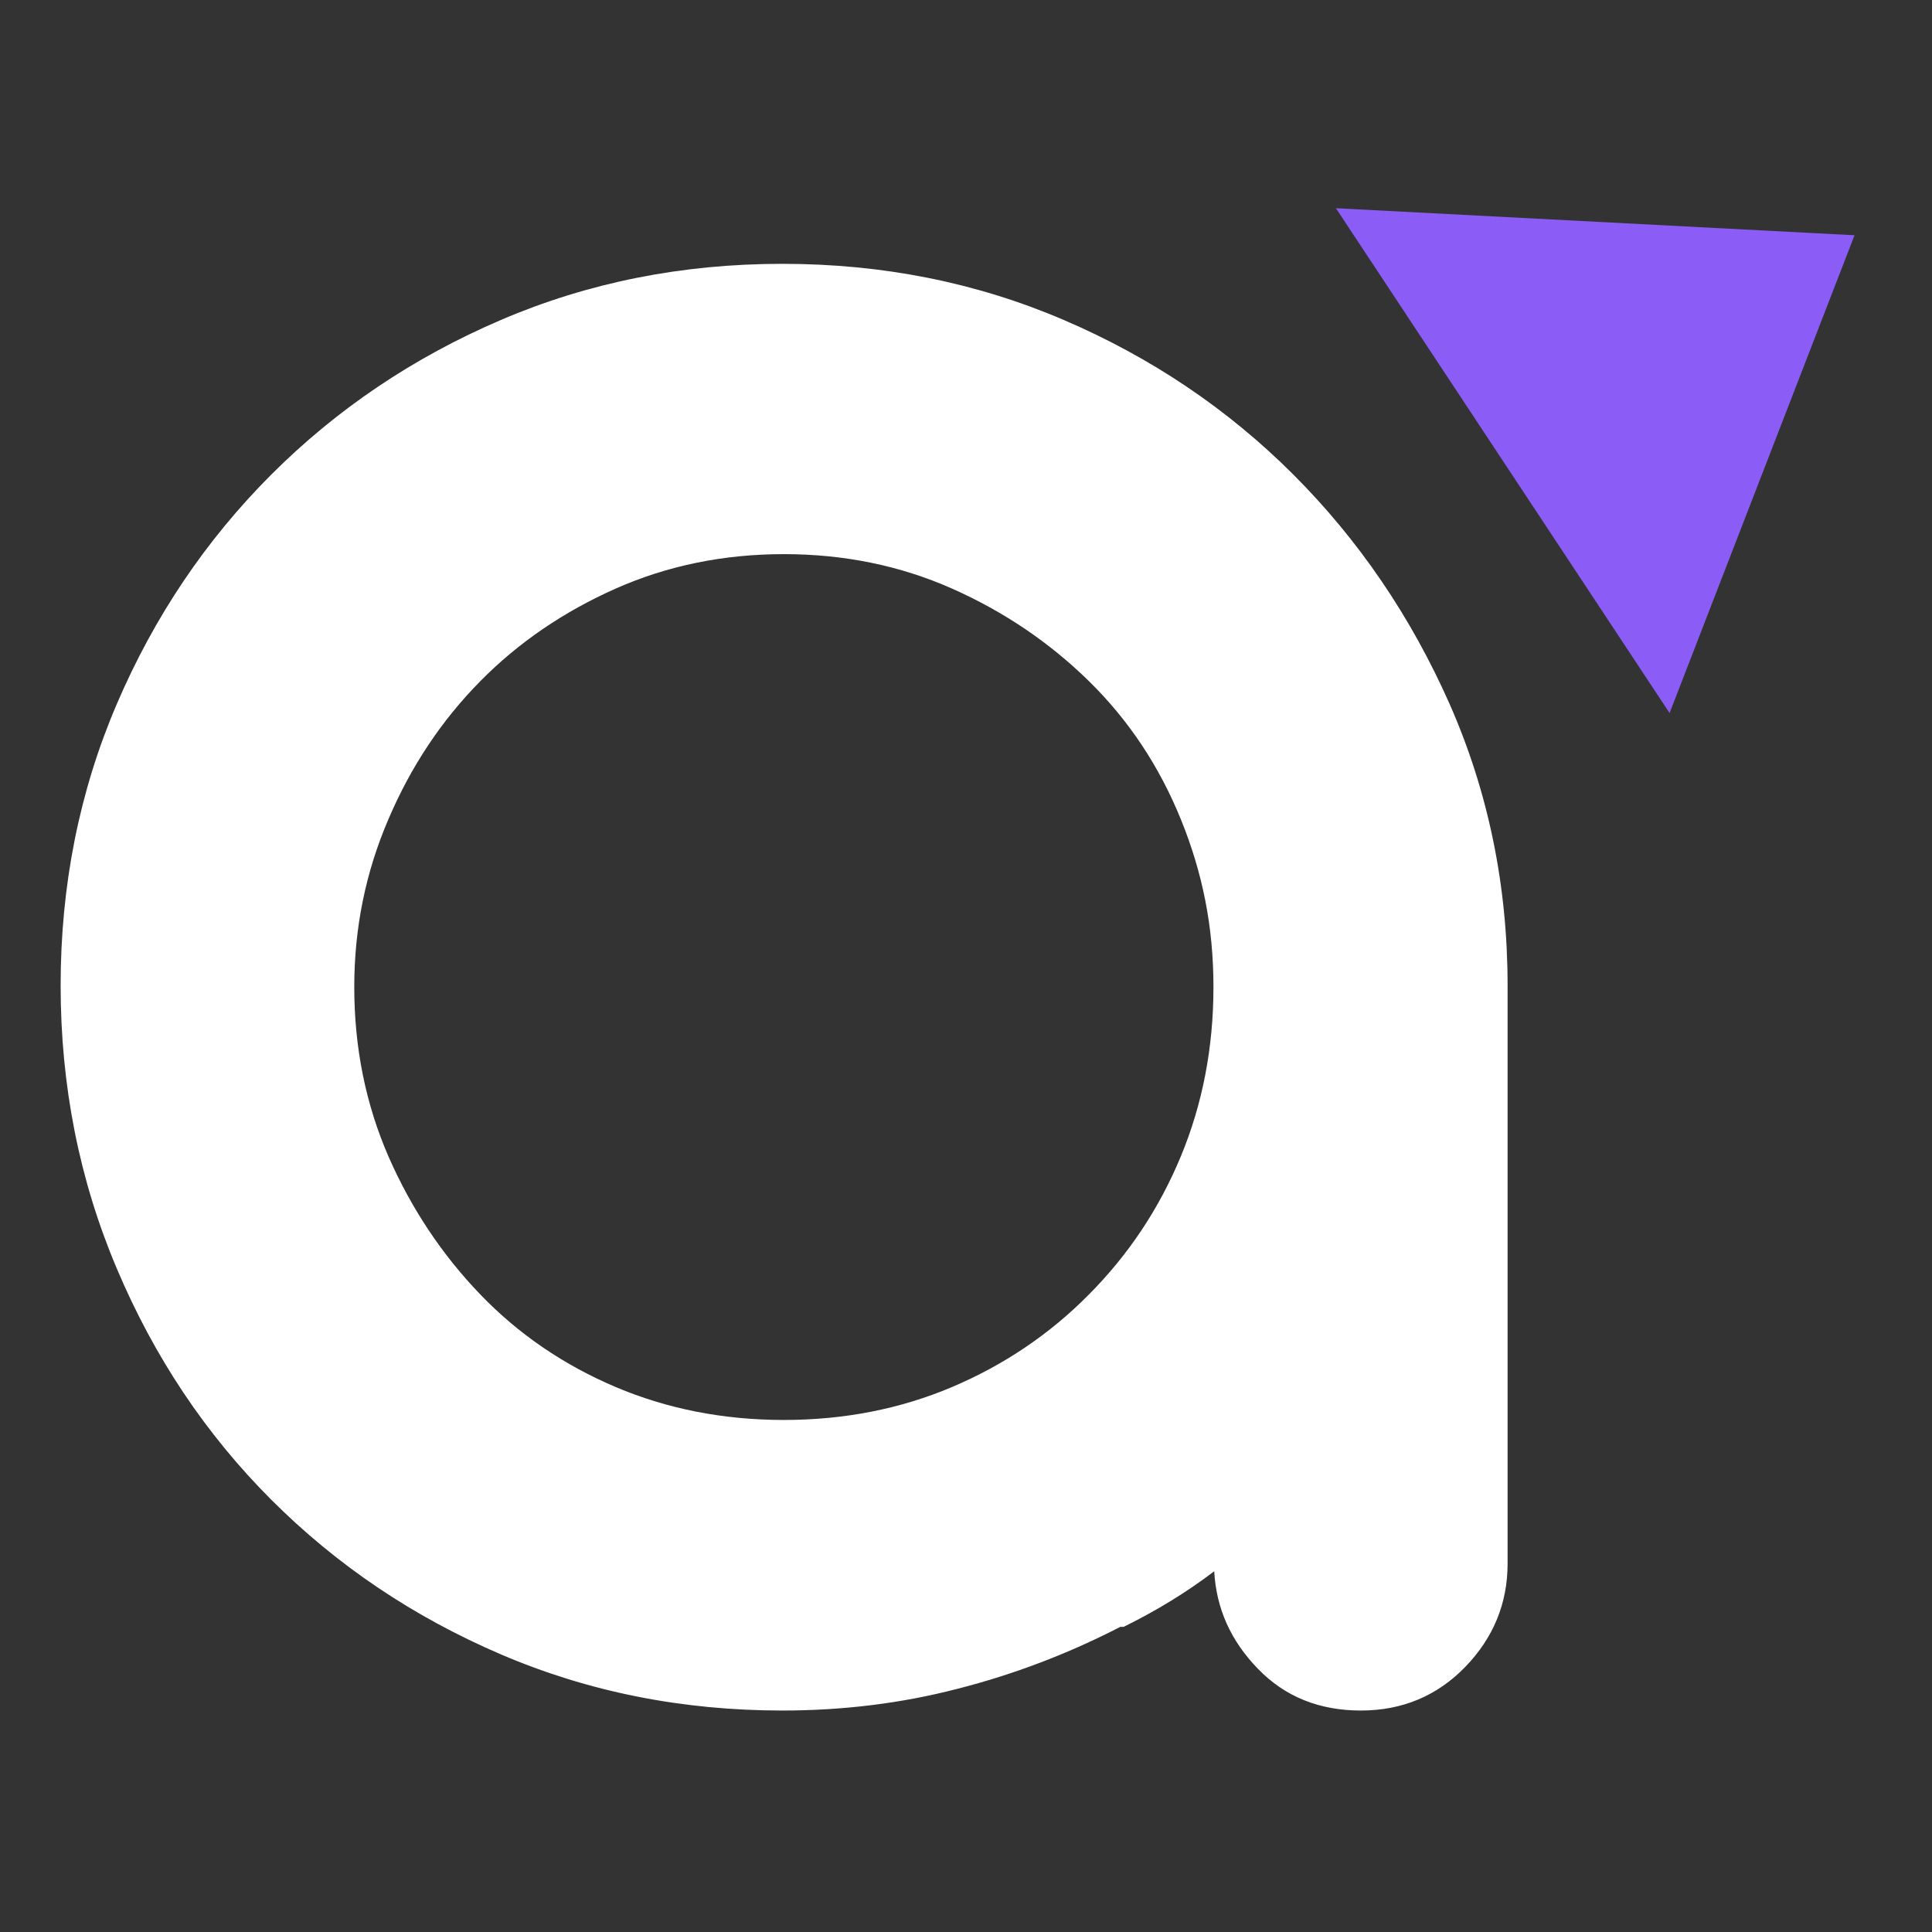
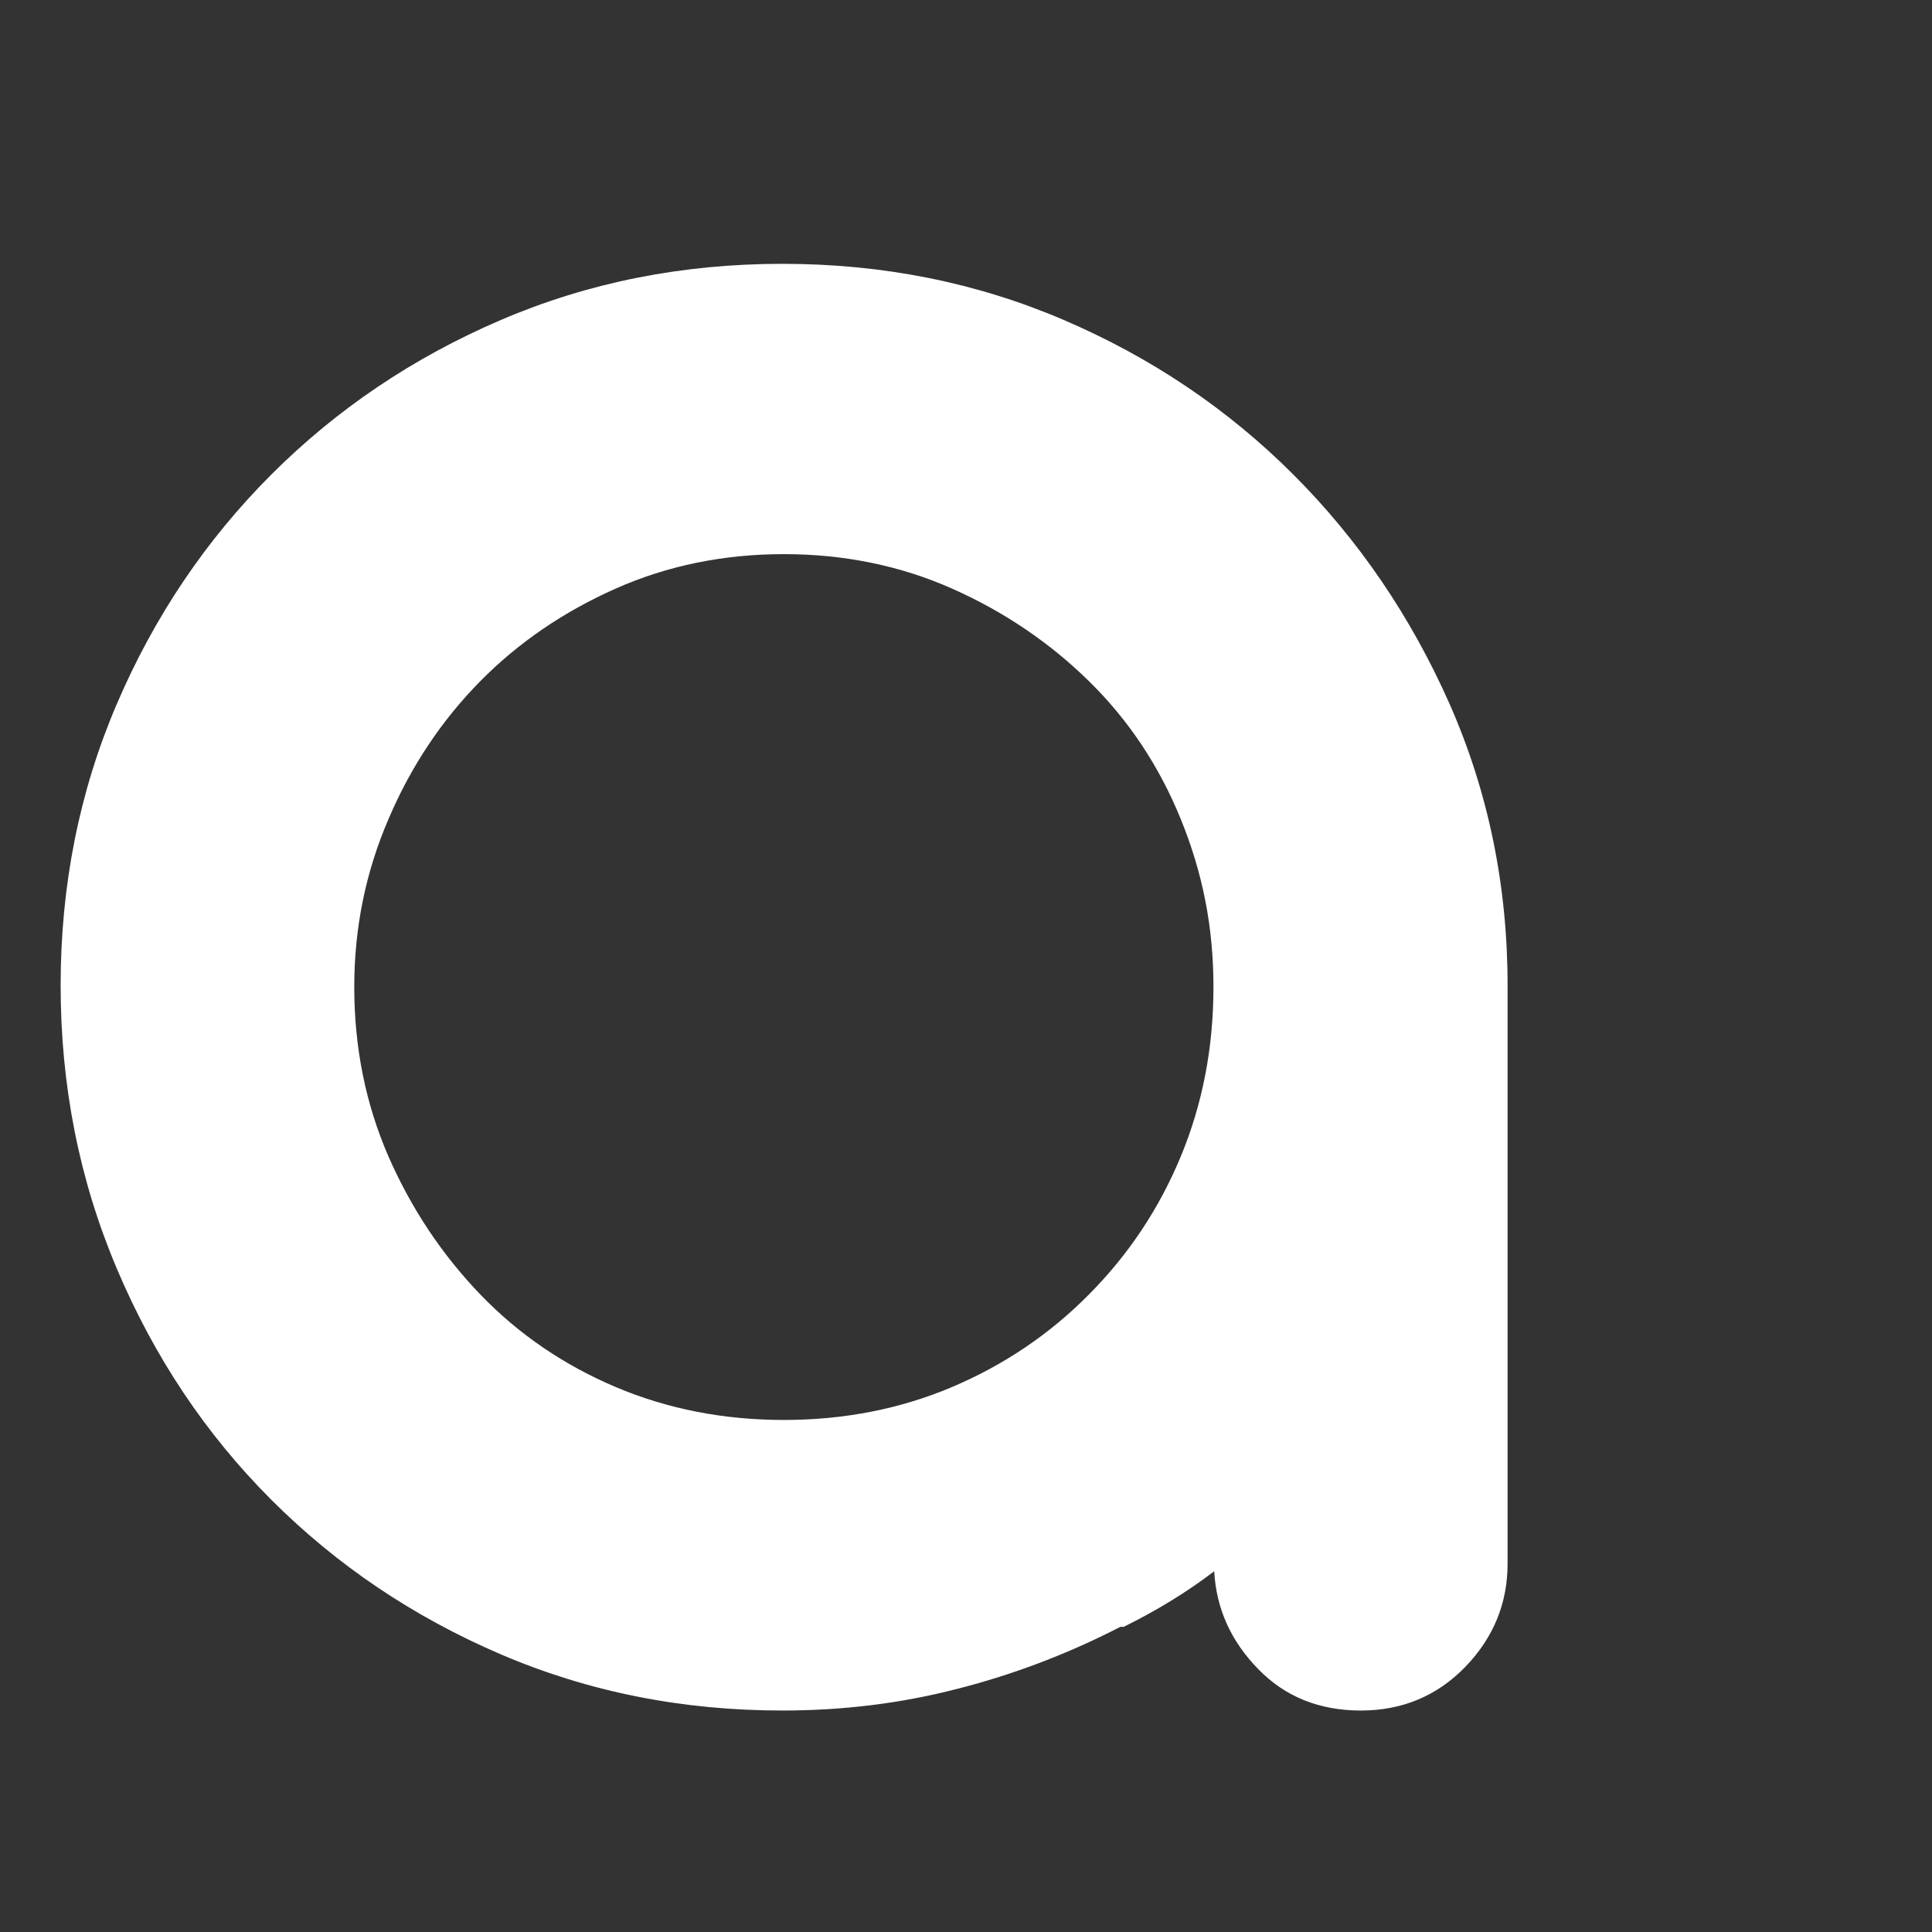
<svg xmlns="http://www.w3.org/2000/svg" width="128" height="128" viewBox="0 0 128 128" fill="none">
  <rect x="0" y="0" width="128" height="128" fill="#333333" stroke="none" />
  <path d="M74.192 107.8C70.744 109.575 67.144 110.944 63.425 111.89C59.707 112.854 55.837 113.327 51.831 113.327C45.206 113.327 38.986 112.093 33.189 109.608C27.392 107.124 22.321 103.71 17.977 99.366C13.634 95.022 10.22 89.918 7.735 84.037C5.251 78.172 4.017 71.918 4.017 65.293C4.017 58.668 5.251 52.448 7.735 46.651C10.22 40.853 13.634 35.783 17.977 31.439C22.321 27.096 27.392 23.682 33.189 21.197C38.986 18.713 45.189 17.479 51.831 17.479C58.473 17.479 64.676 18.713 70.473 21.197C76.27 23.682 81.341 27.096 85.685 31.439C90.028 35.783 93.476 40.853 96.045 46.651C98.597 52.448 99.882 58.651 99.882 65.293V103.592C99.882 106.211 98.952 108.493 97.093 110.42C95.234 112.346 92.918 113.327 90.163 113.327C87.409 113.327 85.127 112.414 83.335 110.555C81.544 108.713 80.58 106.566 80.445 104.099C78.654 105.468 76.642 106.701 74.445 107.783H74.242L74.192 107.8ZM23.471 65.394C23.471 69.417 24.231 73.152 25.735 76.617C27.256 80.082 29.285 83.124 31.82 85.76C34.355 88.397 37.363 90.442 40.794 91.896C44.225 93.349 47.944 94.076 51.932 94.076C55.921 94.076 59.639 93.349 63.071 91.896C66.501 90.442 69.544 88.397 72.147 85.76C74.766 83.124 76.794 80.082 78.231 76.617C79.668 73.152 80.394 69.417 80.394 65.394C80.394 61.372 79.668 57.806 78.231 54.273C76.794 50.741 74.766 47.699 72.147 45.13C69.527 42.56 66.501 40.516 63.071 38.994C59.639 37.473 55.921 36.713 51.932 36.713C47.944 36.713 44.225 37.473 40.794 38.994C37.363 40.516 34.355 42.56 31.82 45.13C29.285 47.699 27.239 50.741 25.735 54.273C24.214 57.806 23.471 61.507 23.471 65.394V65.394Z" fill="white" />
-   <path d="M88.507 13.794L110.614 47.242L122.868 15.586L88.507 13.794Z" fill="#8B5CF6" />
</svg>